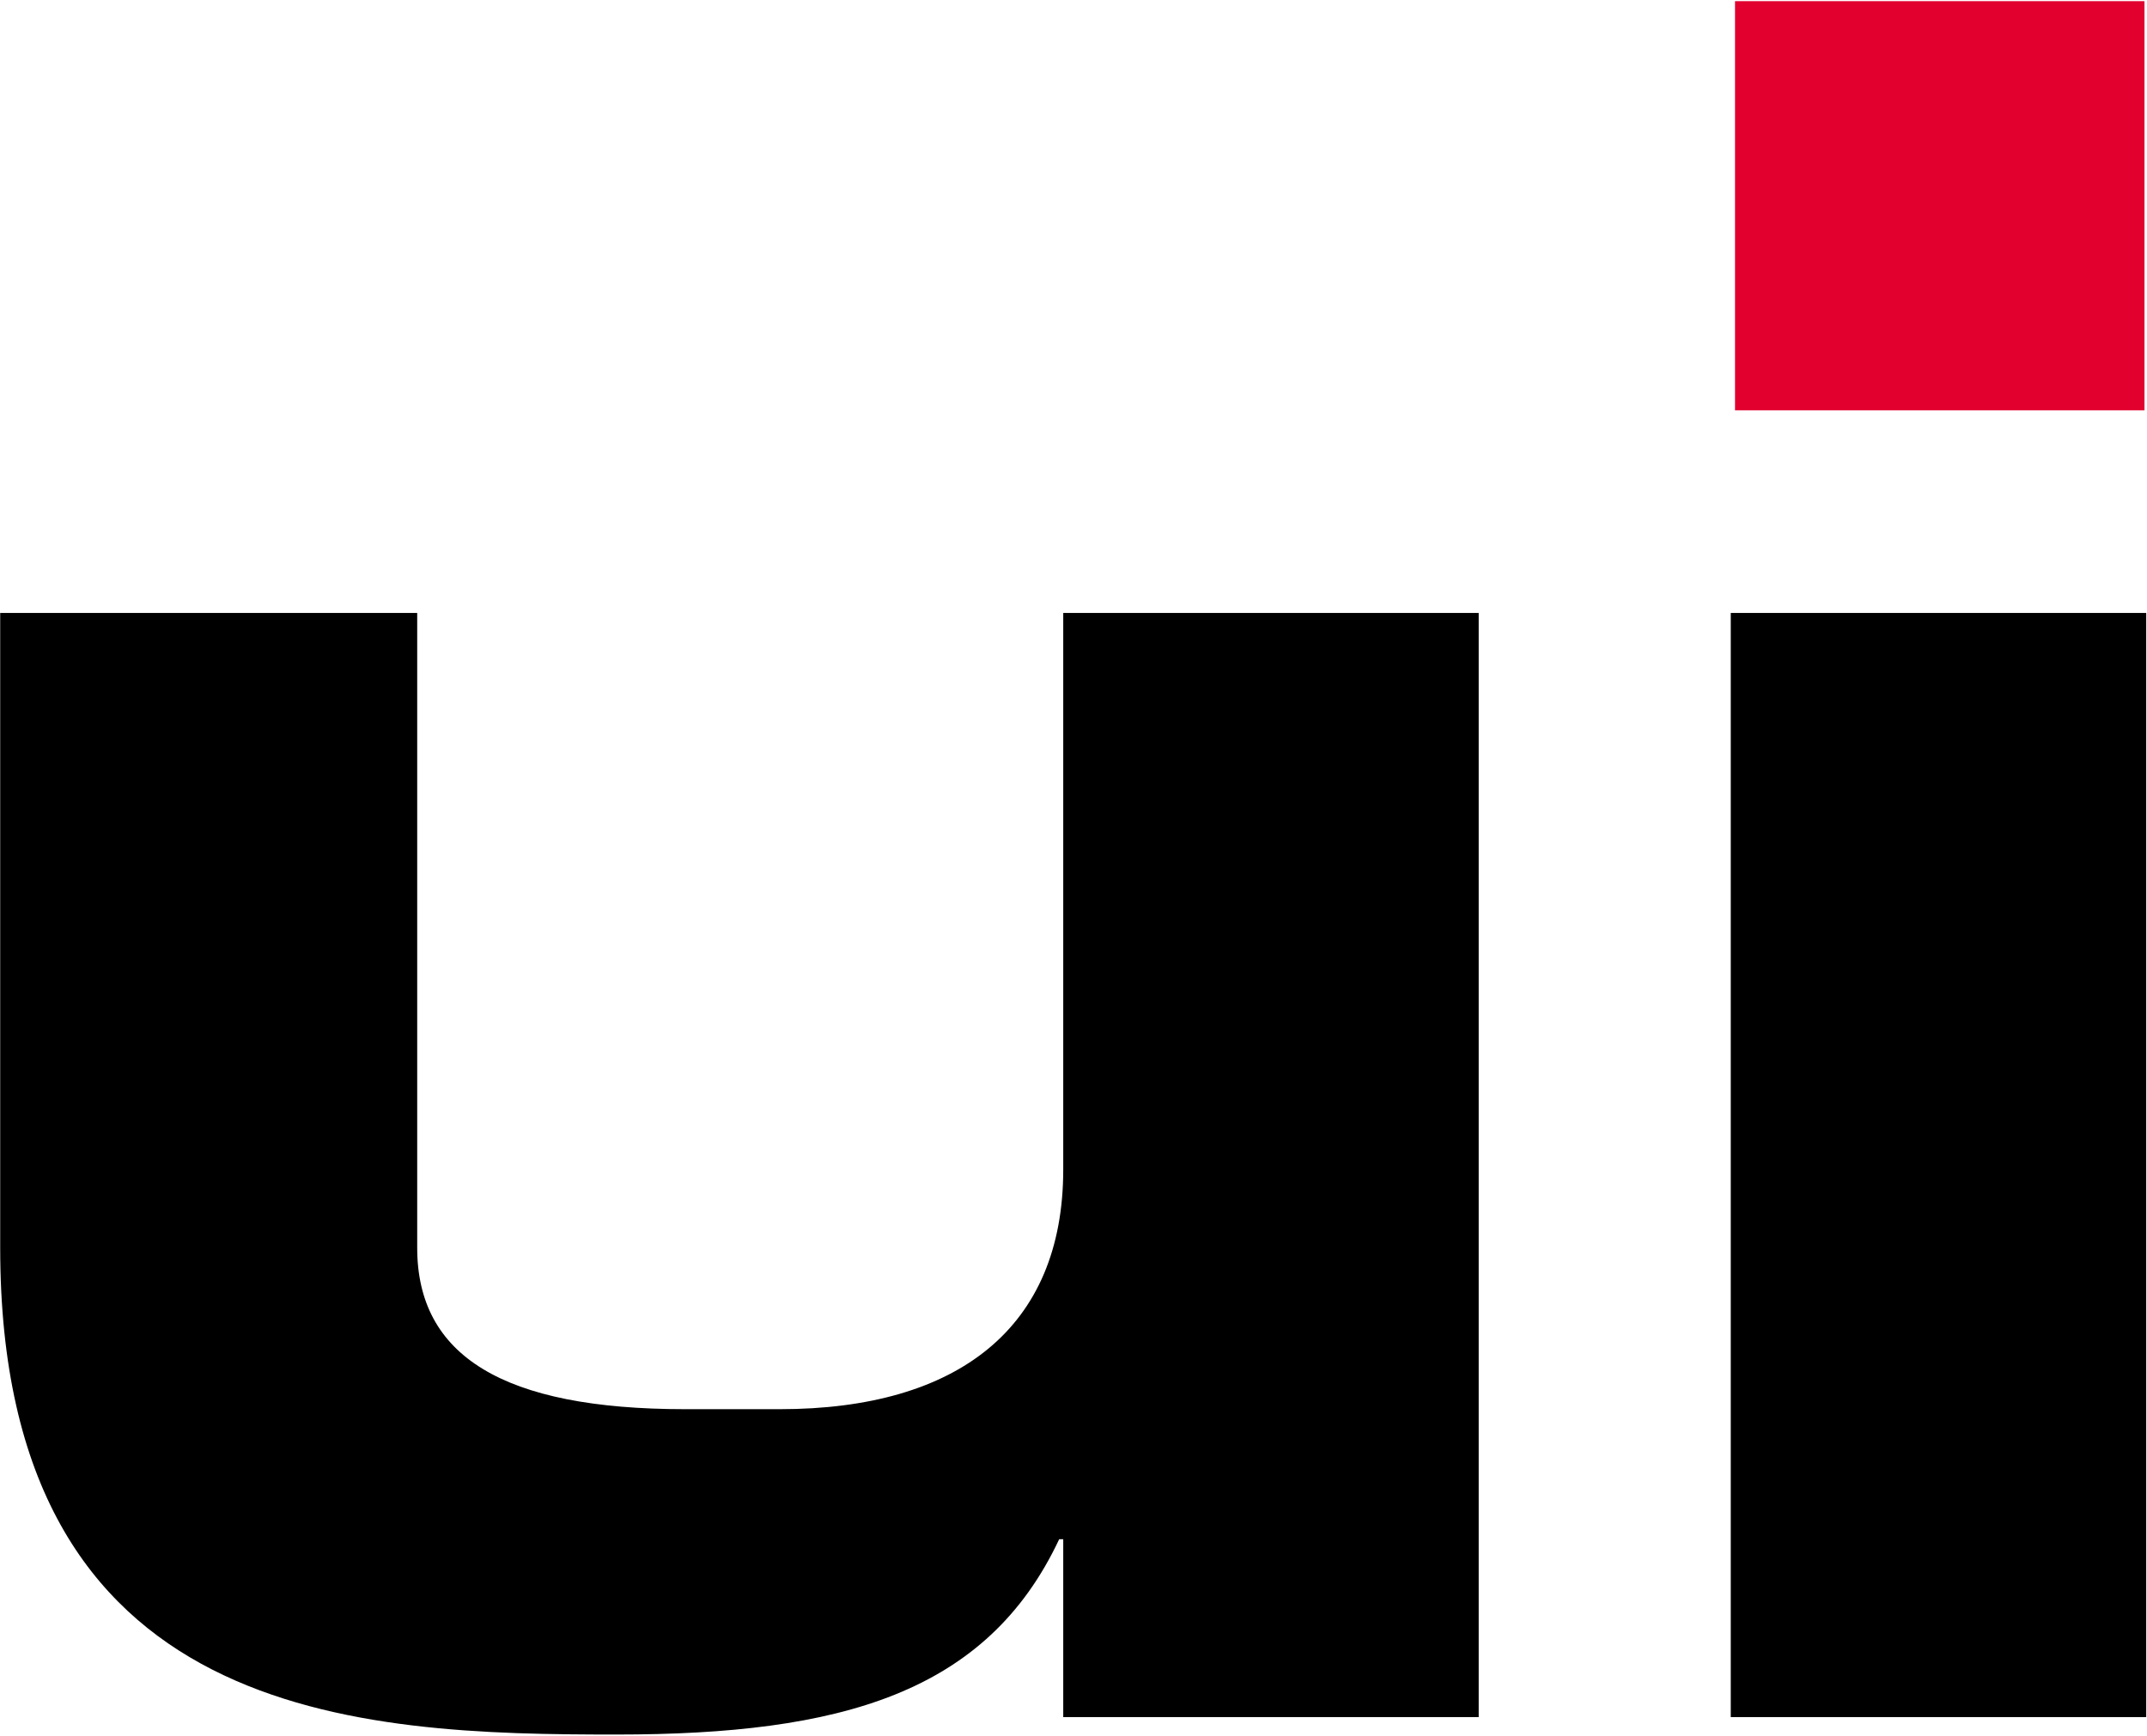
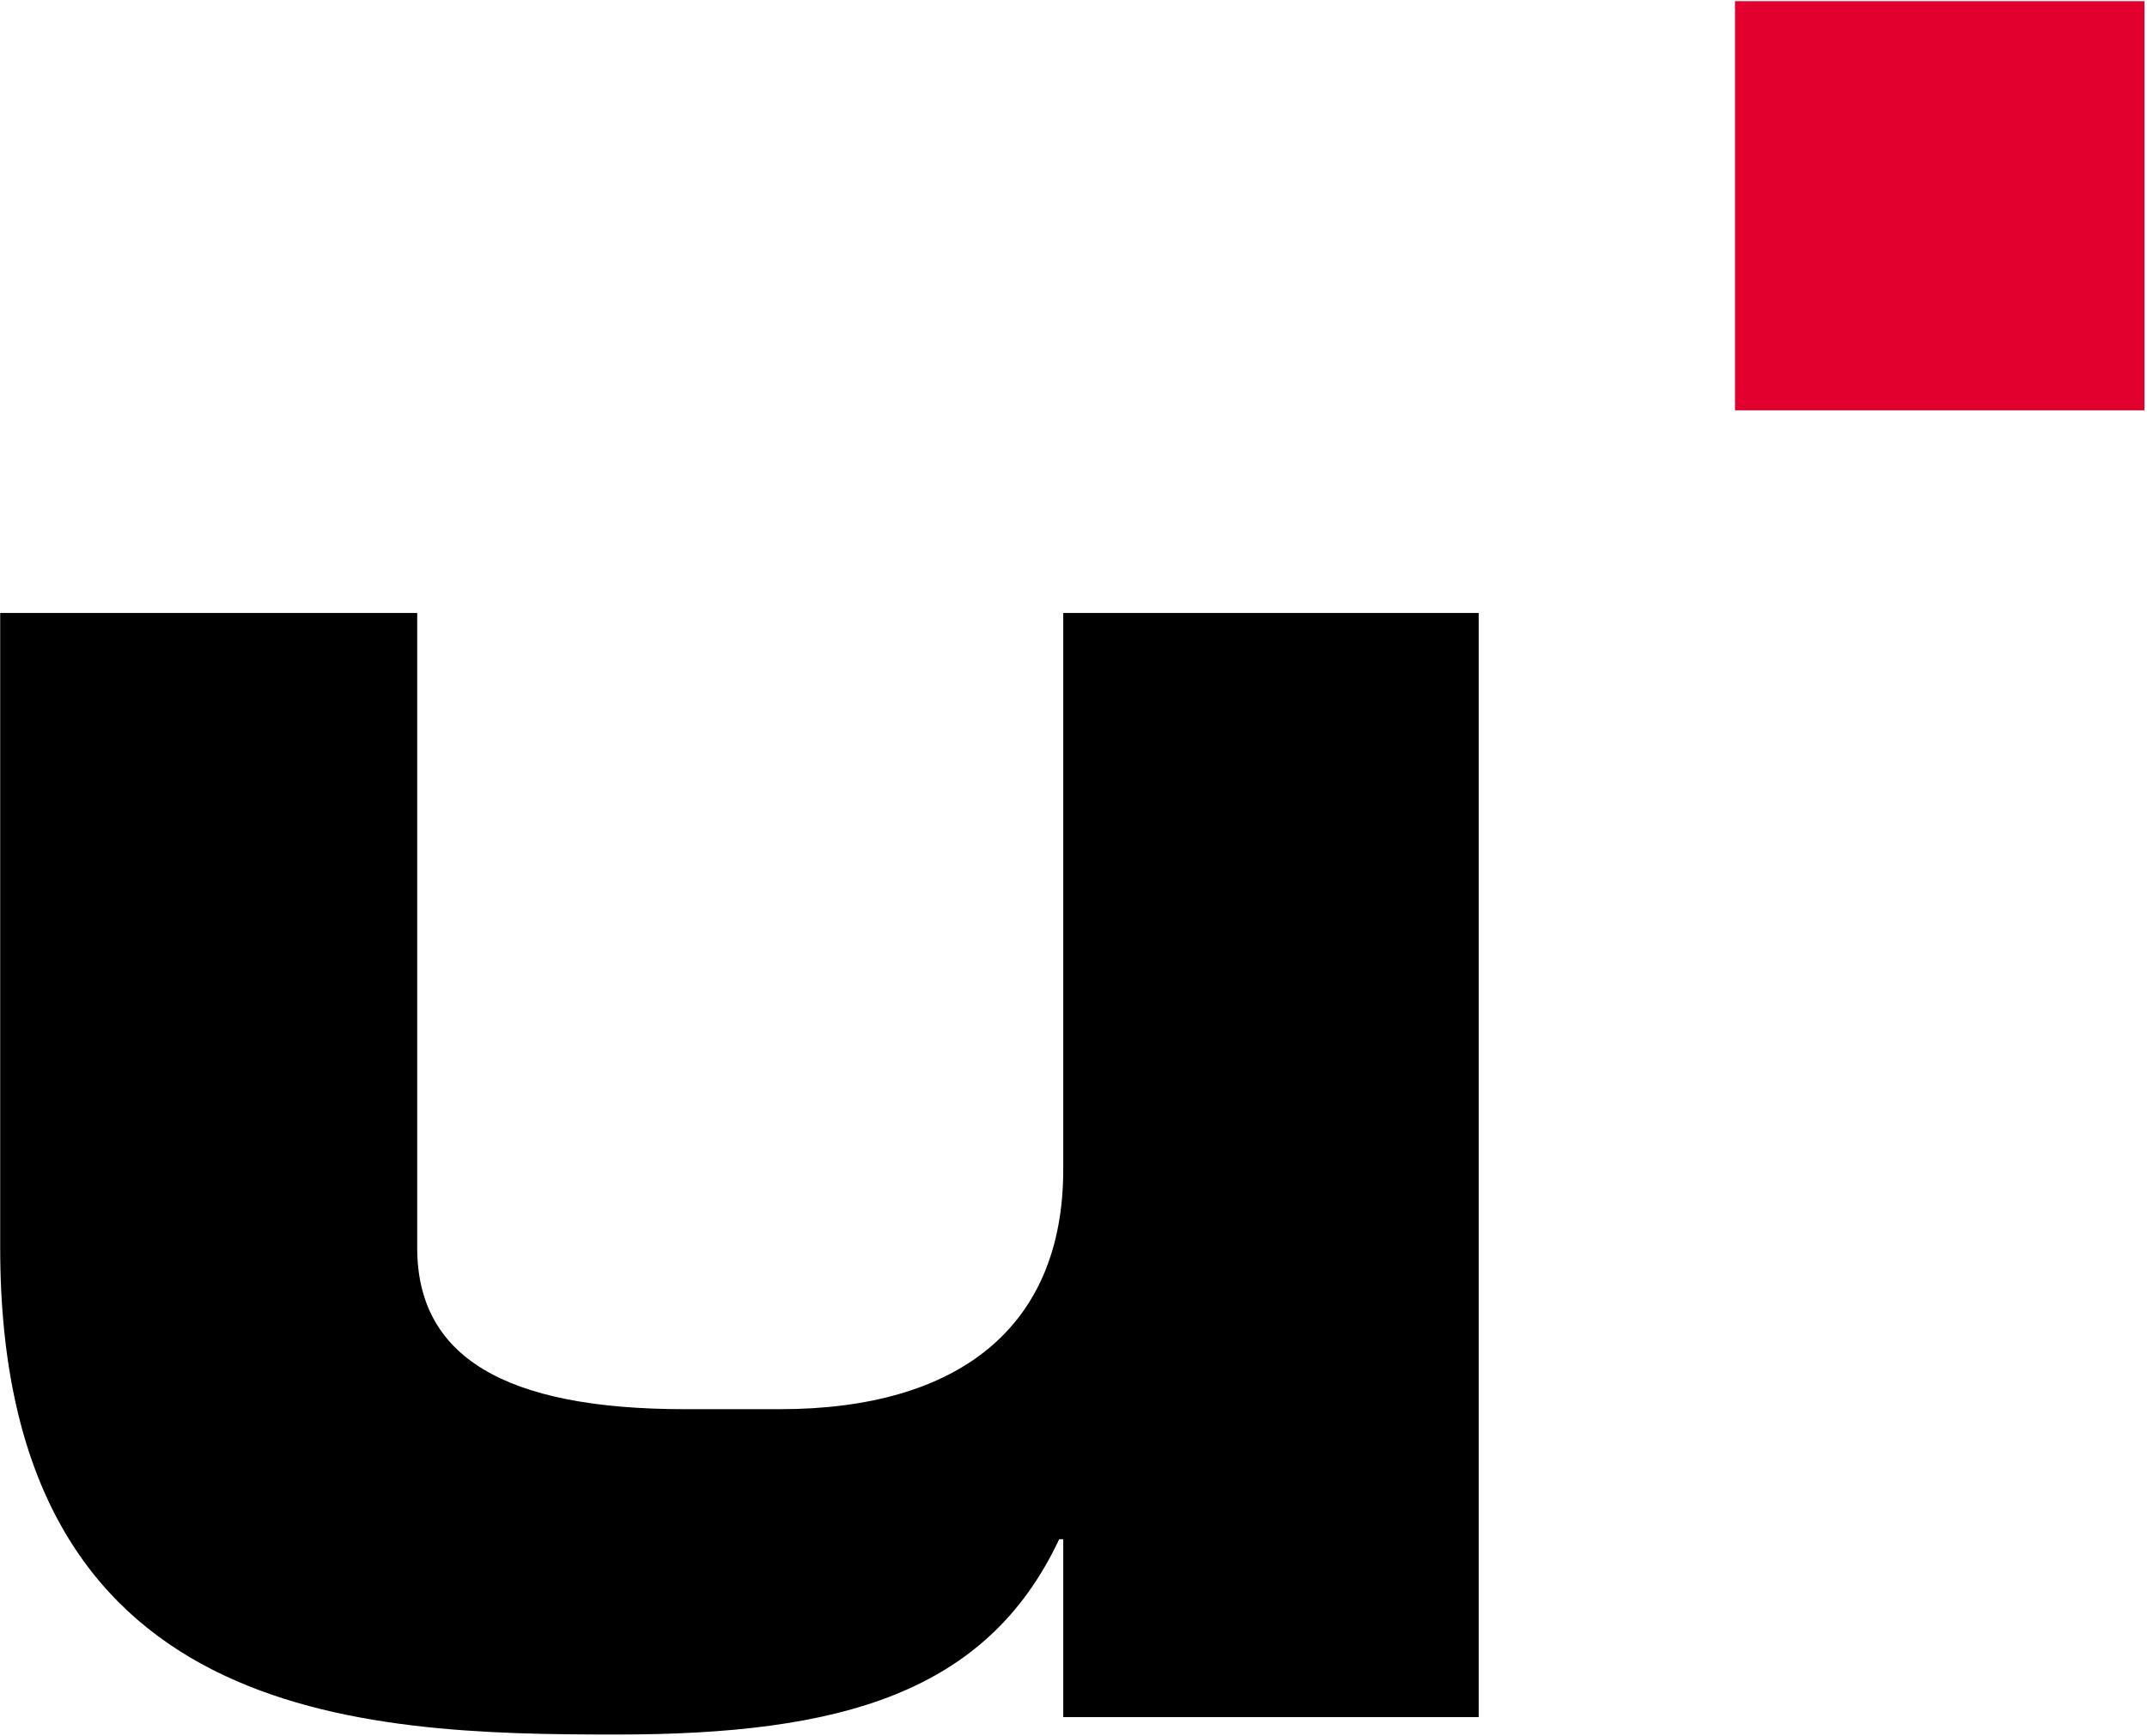
<svg xmlns="http://www.w3.org/2000/svg" version="1.2" viewBox="0 0 1109 897" width="1109" height="897">
  <title>UTDI</title>
  <style>
		.s0 { fill: #000000 } 
		.s1 { fill: #e2002f } 
	</style>
  <g id="layer1">
    <g id="g2575">
      <g id="q2">
        <g id="Layer">
          <g id="g136">
            <path id="path138" class="s0" d="m763.8 887.2h-214.6v-91.9h-2.1c-37.4 79.6-112.8 100.9-228.6 100.9-132.4 0-318.4-5.6-318.4-251.5v-328h215.4v328c0 55.8 44.3 83.4 138.4 83.4h48.9c92 0 146.4-42.1 146.4-123.8v-287.6h214.6z" />
-             <path id="path142" class="s0" d="m1108.6 316.7v570.5h-214.6v-570.5z" />
            <path id="path172" class="s1" d="m1107.7 0.6v211.4h-211.5v-211.4z" />
          </g>
        </g>
      </g>
    </g>
  </g>
</svg>